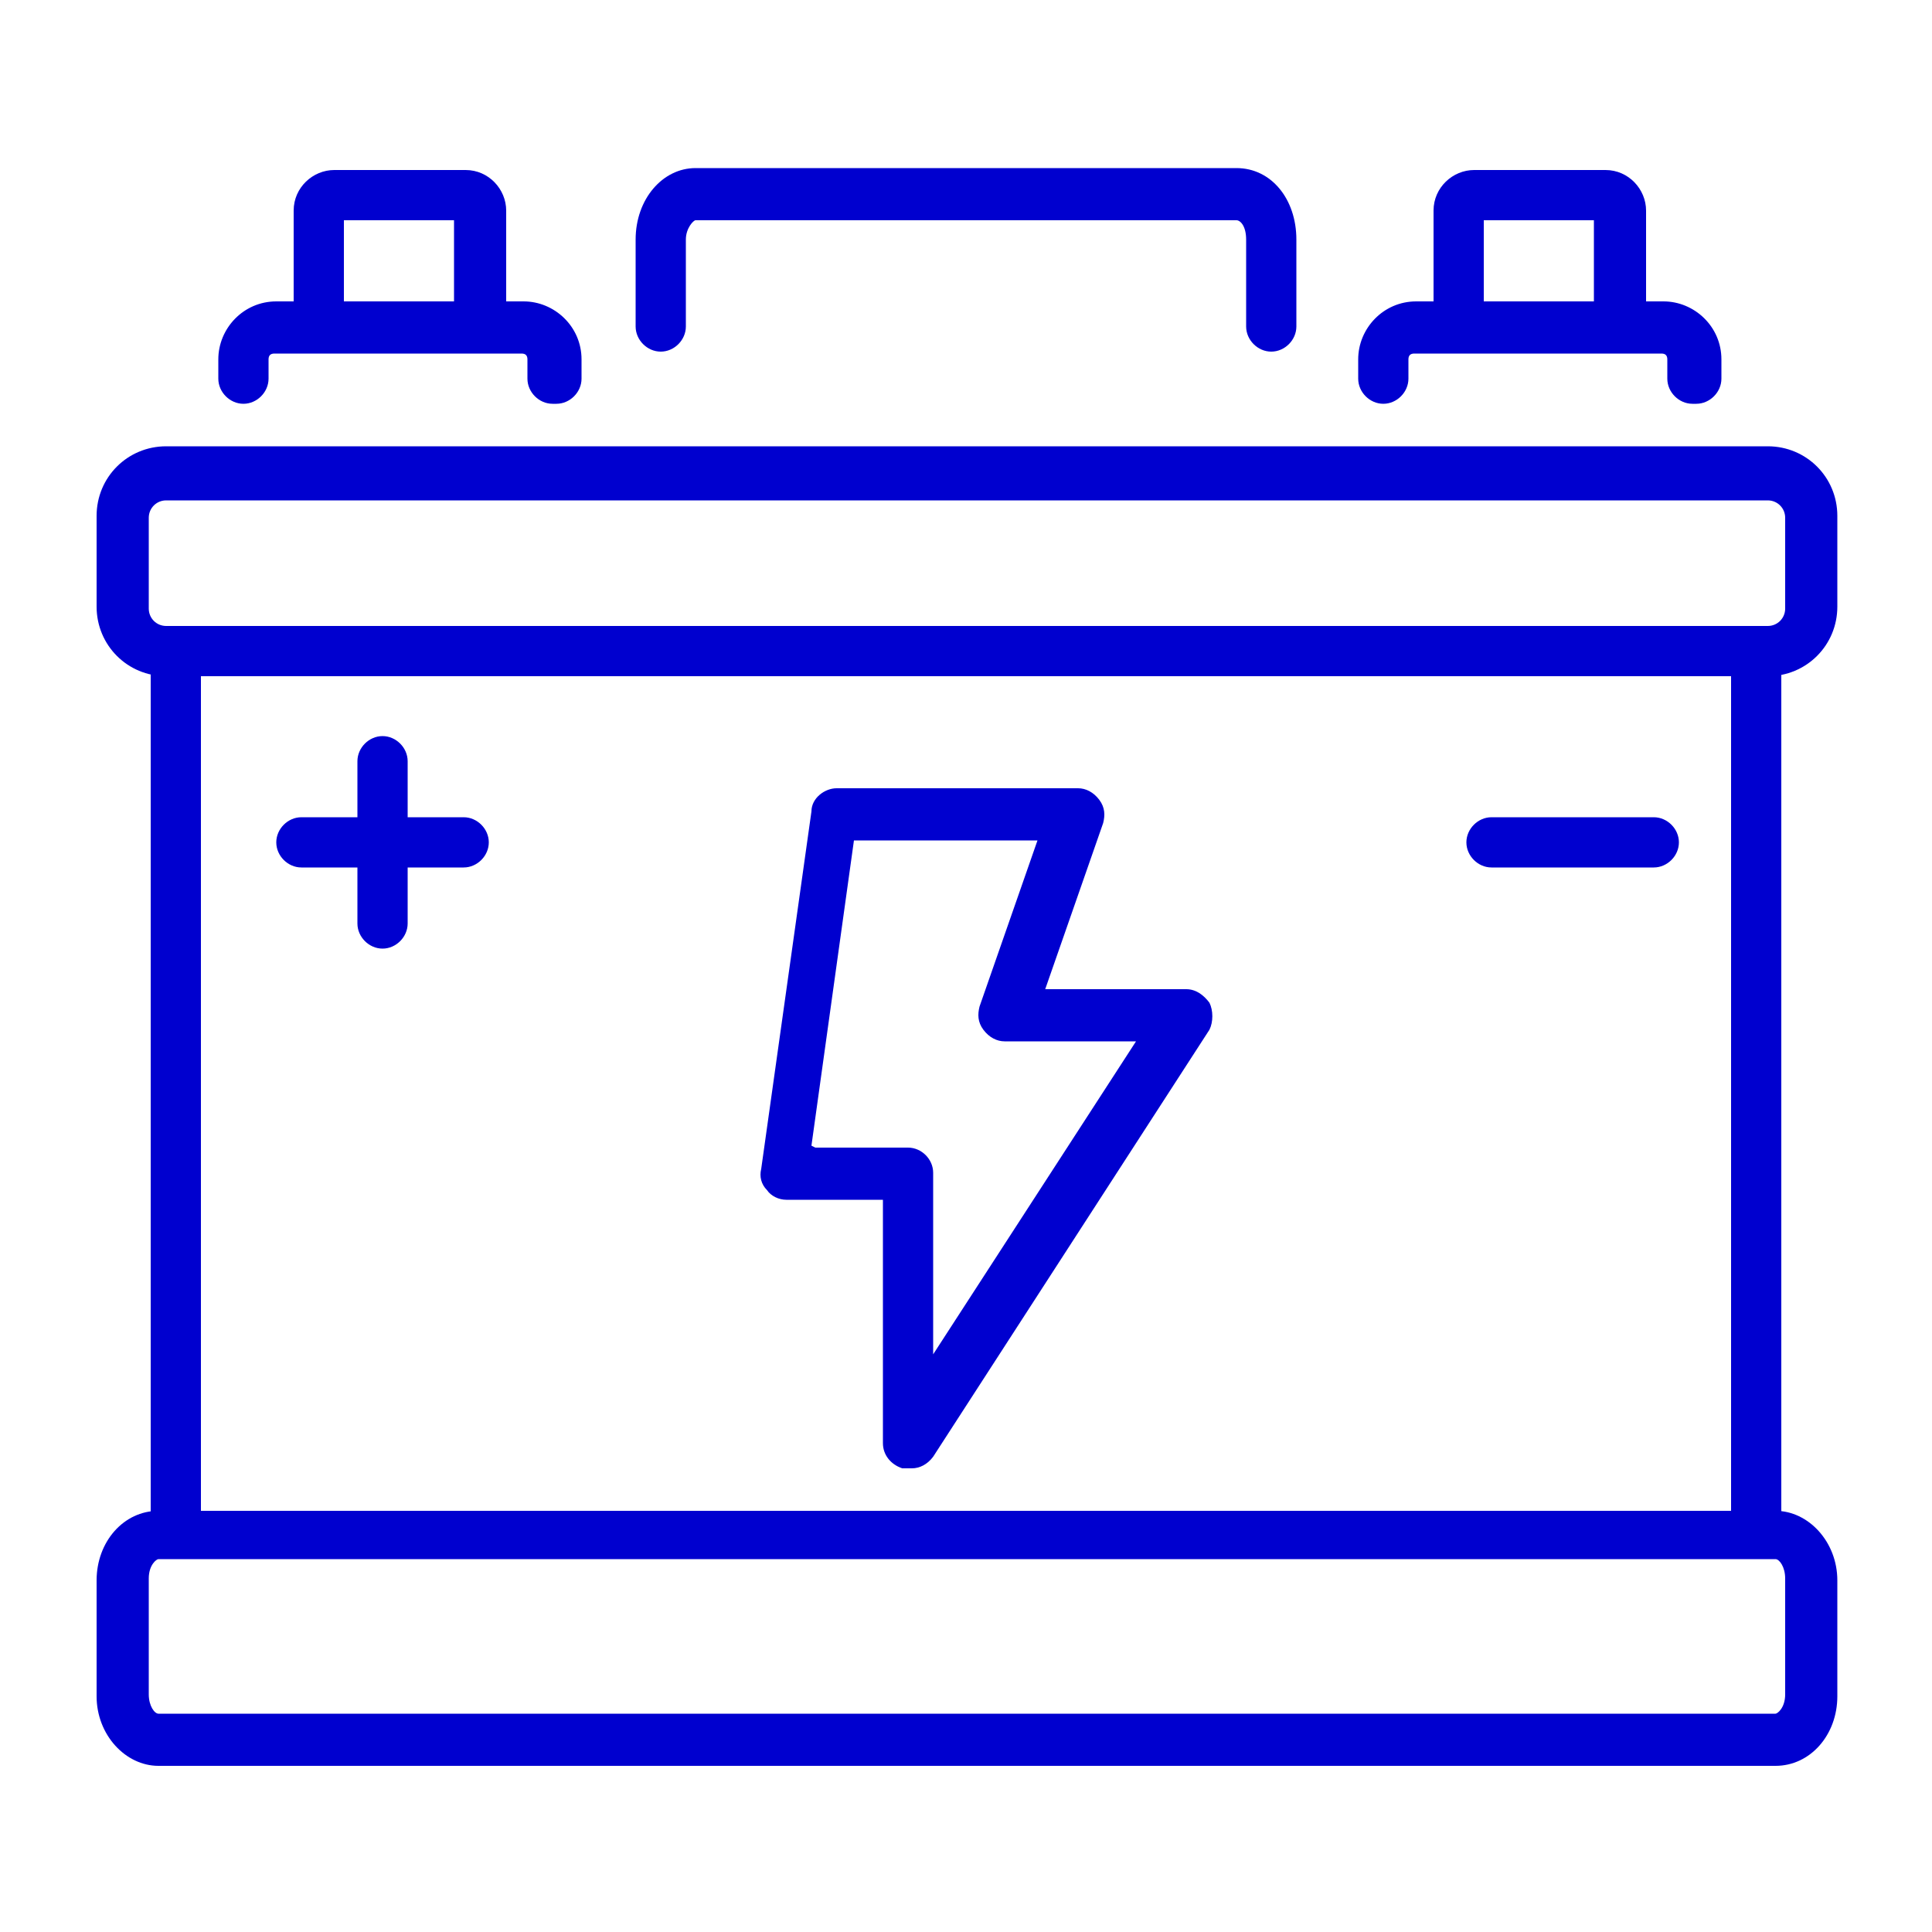
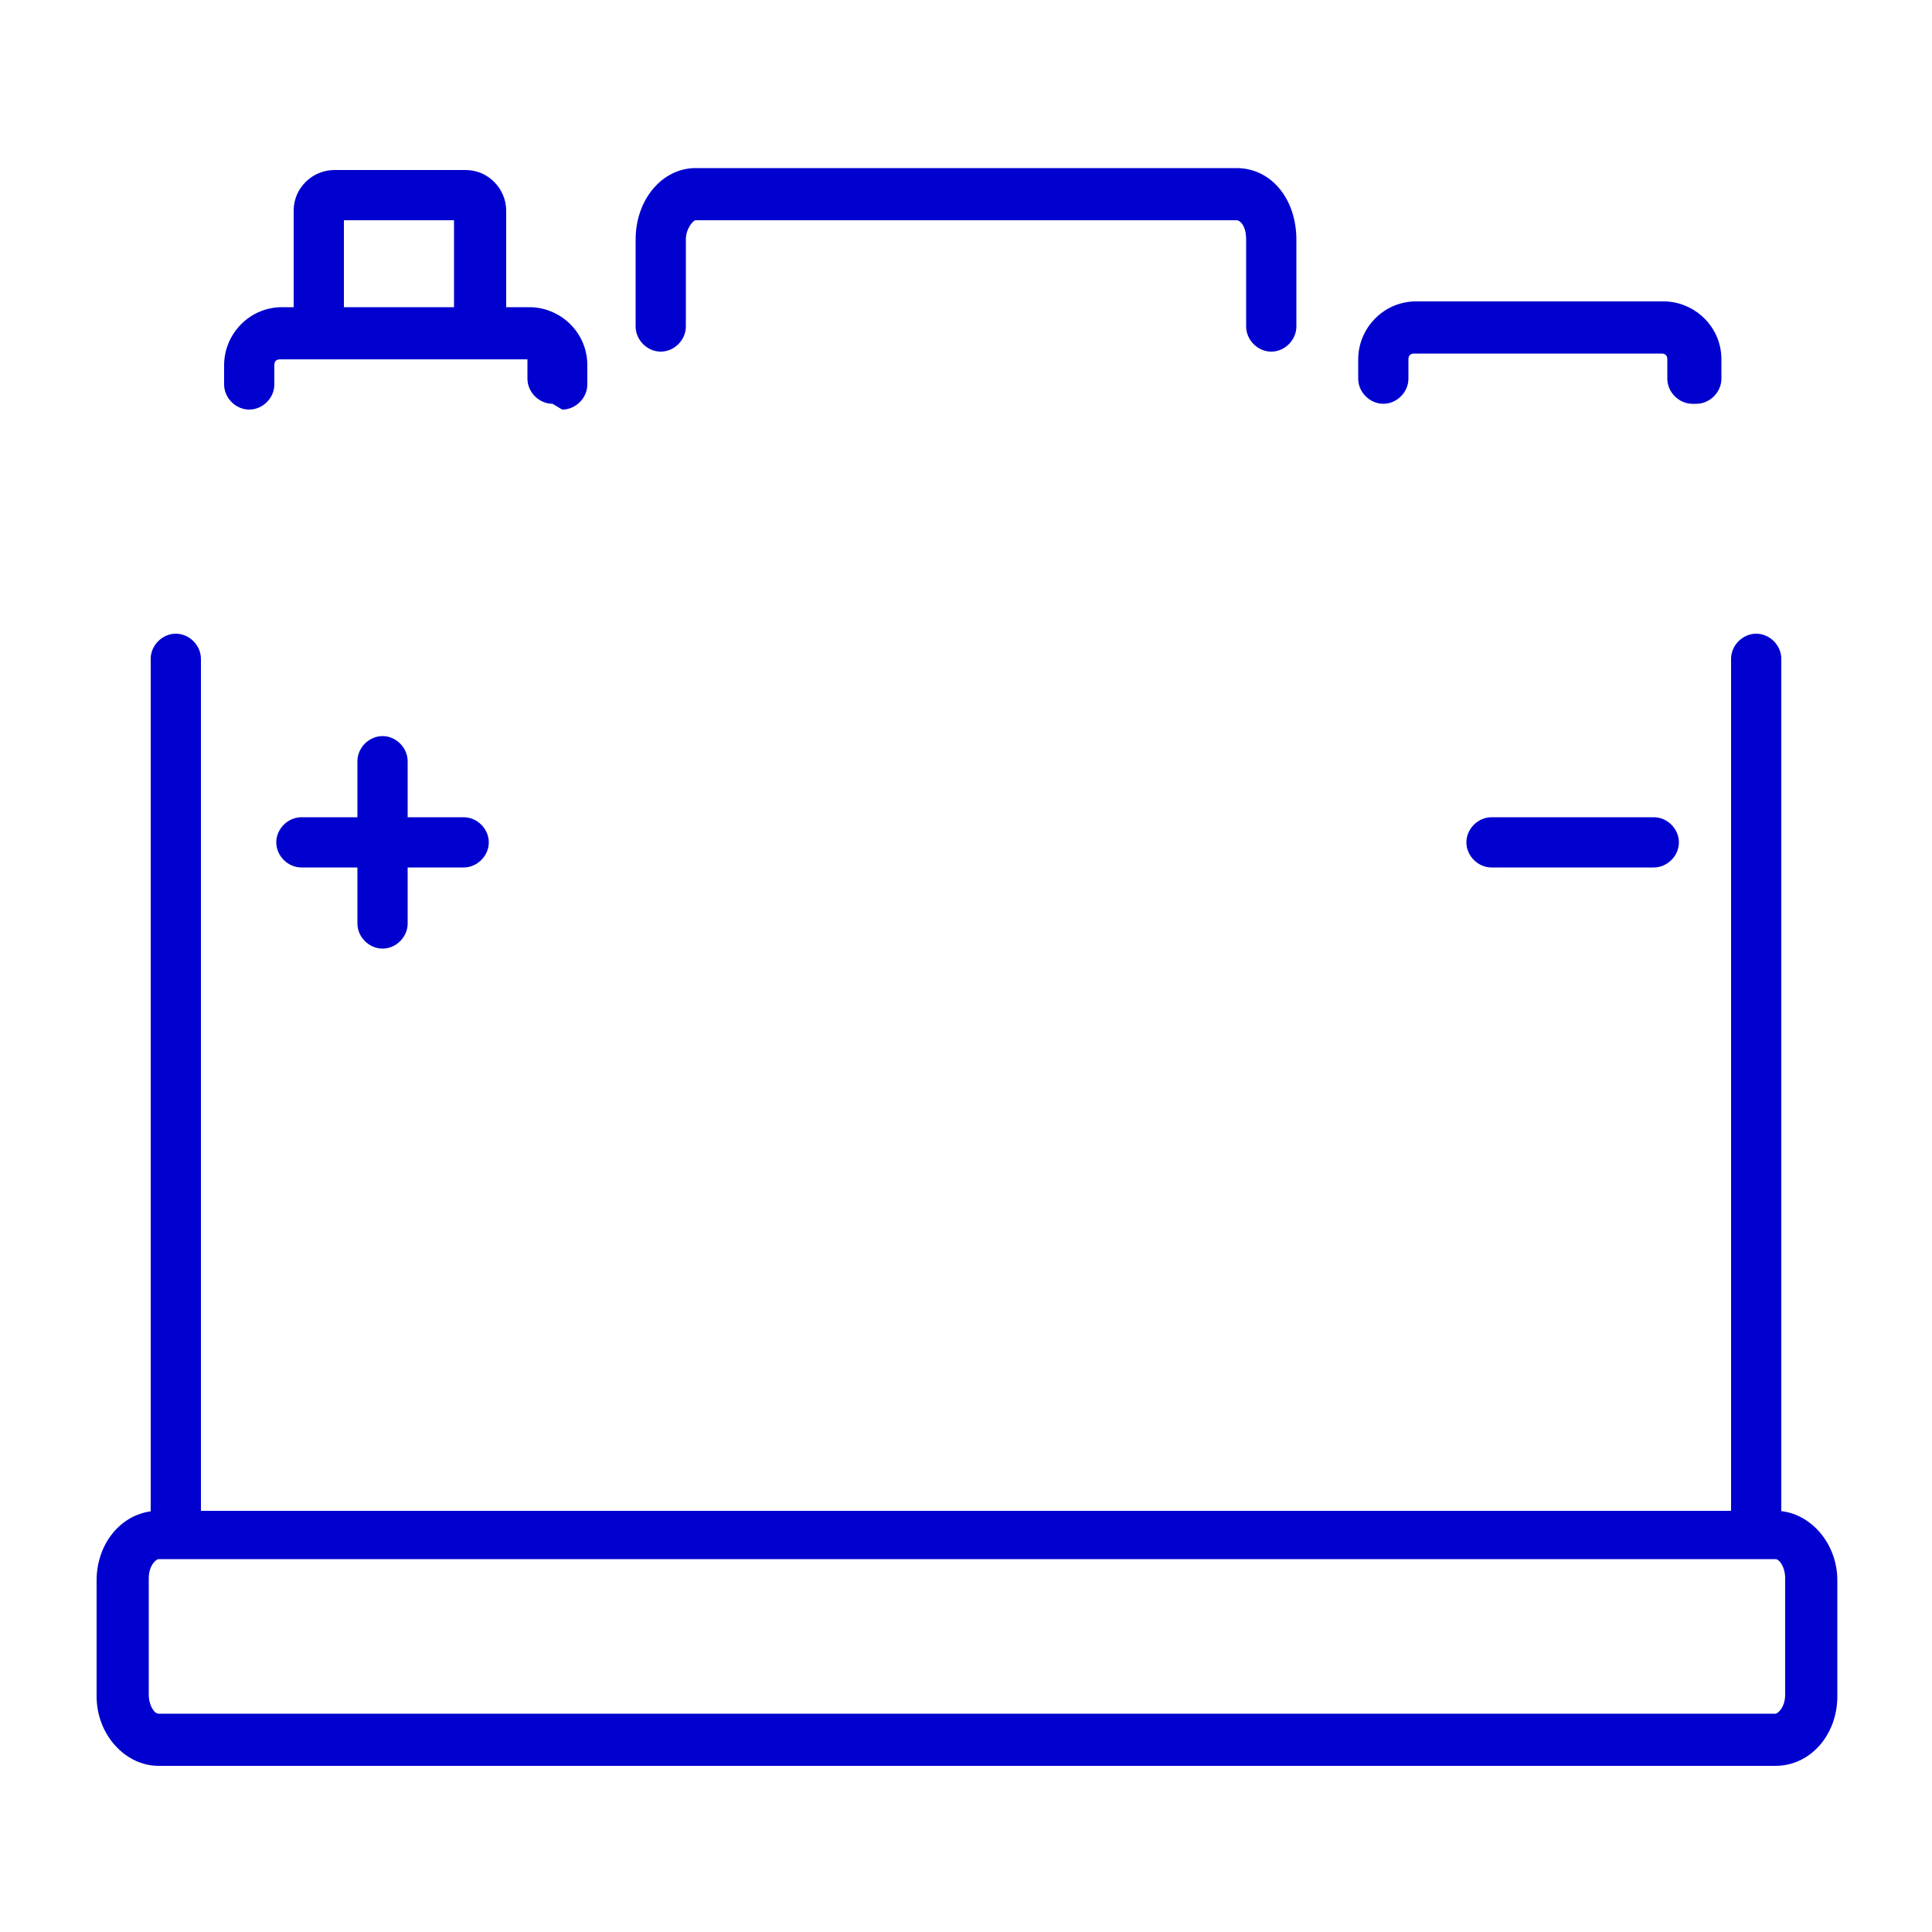
<svg xmlns="http://www.w3.org/2000/svg" id="Livello_1" version="1.1" viewBox="0 0 100 100">
  <defs>
    <style>
      .st0 {
        fill: #0000cf;
      }
    </style>
  </defs>
  <path class="st0" d="M90.9,79.6c-.7,0-1.3-.6-1.3-1.3v-44.2c0-.7.6-1.3,1.3-1.3s1.3.6,1.3,1.3v44.2c0,.7-.6,1.3-1.3,1.3Z" />
  <path class="st0" d="M9.1,79.6c-.7,0-1.3-.6-1.3-1.3v-44.2c0-.7.6-1.3,1.3-1.3s1.3.6,1.3,1.3v44.2c0,.7-.6,1.3-1.3,1.3Z" />
-   <path class="st0" d="M91.4,35H8.6c-2,0-3.6-1.6-3.6-3.6v-4.7c0-2,1.6-3.6,3.6-3.6h82.9c2,0,3.6,1.6,3.6,3.6v4.7c0,2-1.6,3.6-3.6,3.6ZM8.6,25.9c-.5,0-.9.4-.9.9v4.7c0,.5.4.9.9.9h82.9c.5,0,.9-.4.9-.9v-4.7c0-.5-.4-.9-.9-.9H8.6Z" />
  <path class="st0" d="M91.8,91.4H8.2c-1.7,0-3.2-1.6-3.2-3.6v-6c0-2,1.4-3.6,3.2-3.6h83.7c1.7,0,3.2,1.6,3.2,3.6v6c0,2-1.4,3.6-3.2,3.6ZM8.2,80.7c-.1,0-.5.3-.5,1v6c0,.6.3,1,.5,1h83.7c.1,0,.5-.3.5-1v-6c0-.6-.3-1-.5-1H8.2Z" />
  <path class="st0" d="M24.8,17.9c-.7,0-1.3-.6-1.3-1.3v-5.2h-5.7v5.2c0,.7-.6,1.3-1.3,1.3s-1.3-.6-1.3-1.3v-5.7c0-1.2,1-2.1,2.1-2.1h6.8c1.2,0,2.1,1,2.1,2.1v5.7c0,.7-.6,1.3-1.3,1.3Z" />
  <path class="st0" d="M65.8,18.2c-.7,0-1.3-.6-1.3-1.3v-4.5c0-.7-.3-1-.5-1h-28c-.1,0-.5.4-.5,1v4.5c0,.7-.6,1.3-1.3,1.3s-1.3-.6-1.3-1.3v-4.5c0-2.1,1.4-3.7,3.1-3.7h28c1.8,0,3.1,1.6,3.1,3.7v4.5c0,.7-.6,1.3-1.3,1.3Z" />
-   <path class="st0" d="M47.1,76c-.1,0-.3,0-.4,0-.6-.2-1-.7-1-1.3v-12.6h-5c-.4,0-.8-.2-1-.5-.3-.3-.4-.7-.3-1.1l2.6-18.5c0-.7.7-1.2,1.3-1.2h12.5s0,0,0,0c.4,0,.8.2,1.1.6.3.4.3.8.2,1.2l-3,8.6h7.3c.5,0,.9.3,1.2.7.2.4.2,1,0,1.4l-14.3,22.1c-.3.4-.7.6-1.1.6ZM42.2,59.4h4.8c.7,0,1.3.6,1.3,1.3v9.4l10.5-16.2h-6.8c-.4,0-.8-.2-1.1-.6-.3-.4-.3-.8-.2-1.2l3-8.6h-9.5s-2.2,15.8-2.2,15.8Z" />
  <g>
    <path class="st0" d="M19.8,49.1c-.7,0-1.3-.6-1.3-1.3v-8.4c0-.7.6-1.3,1.3-1.3s1.3.6,1.3,1.3v8.4c0,.7-.6,1.3-1.3,1.3Z" />
    <path class="st0" d="M24,44.9h-8.4c-.7,0-1.3-.6-1.3-1.3s.6-1.3,1.3-1.3h8.4c.7,0,1.3.6,1.3,1.3s-.6,1.3-1.3,1.3Z" />
  </g>
  <path class="st0" d="M85.6,44.9h-8.4c-.7,0-1.3-.6-1.3-1.3s.6-1.3,1.3-1.3h8.4c.7,0,1.3.6,1.3,1.3s-.6,1.3-1.3,1.3Z" />
-   <path class="st0" d="M28.6,20.9c-.7,0-1.3-.6-1.3-1.3v-1c0-.2-.1-.3-.3-.3h-12.8c-.2,0-.3.1-.3.3v1c0,.7-.6,1.3-1.3,1.3s-1.3-.6-1.3-1.3v-1c0-1.6,1.3-3,3-3h12.8c1.6,0,3,1.3,3,3v1c0,.7-.6,1.3-1.3,1.3Z" />
-   <path class="st0" d="M83.8,17.9c-.7,0-1.3-.6-1.3-1.3v-5.2h-5.7v5.2c0,.7-.6,1.3-1.3,1.3s-1.3-.6-1.3-1.3v-5.7c0-1.2,1-2.1,2.1-2.1h6.8c1.2,0,2.1,1,2.1,2.1v5.7c0,.7-.6,1.3-1.3,1.3Z" />
+   <path class="st0" d="M28.6,20.9c-.7,0-1.3-.6-1.3-1.3v-1h-12.8c-.2,0-.3.1-.3.3v1c0,.7-.6,1.3-1.3,1.3s-1.3-.6-1.3-1.3v-1c0-1.6,1.3-3,3-3h12.8c1.6,0,3,1.3,3,3v1c0,.7-.6,1.3-1.3,1.3Z" />
  <path class="st0" d="M87.6,20.9c-.7,0-1.3-.6-1.3-1.3v-1c0-.2-.1-.3-.3-.3h-12.8c-.2,0-.3.1-.3.3v1c0,.7-.6,1.3-1.3,1.3s-1.3-.6-1.3-1.3v-1c0-1.6,1.3-3,3-3h12.8c1.6,0,3,1.3,3,3v1c0,.7-.6,1.3-1.3,1.3Z" />
</svg>